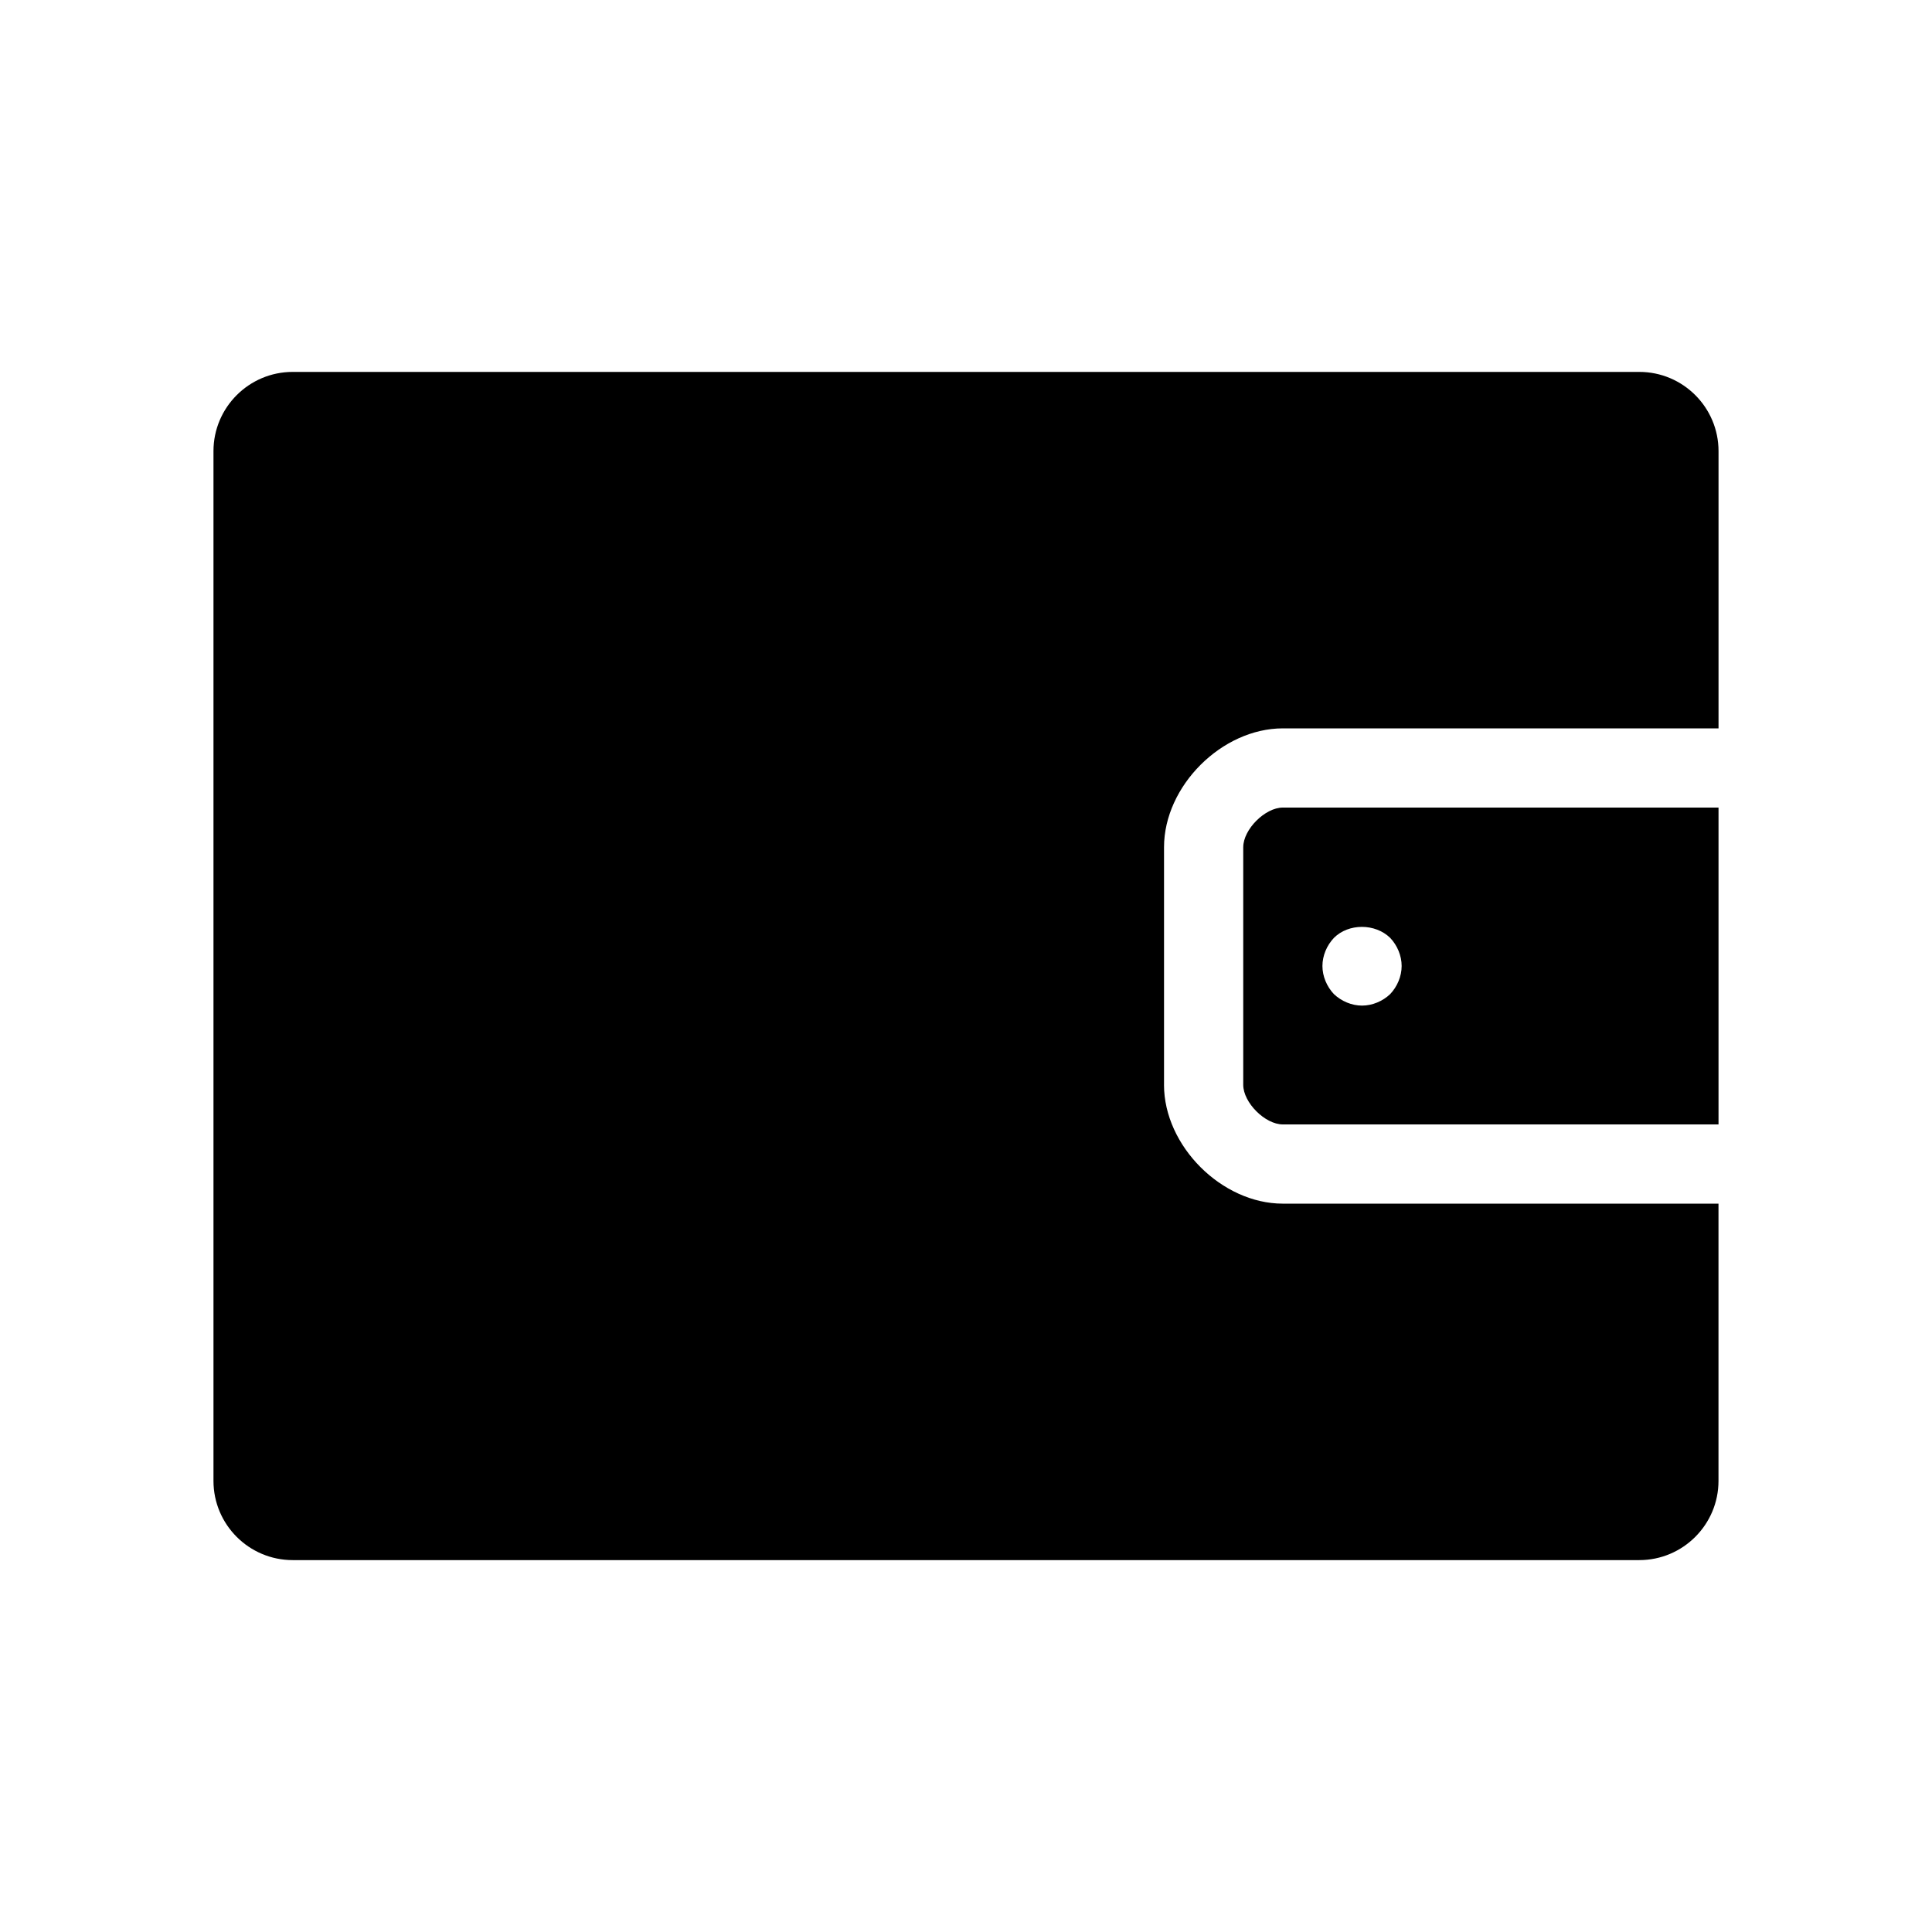
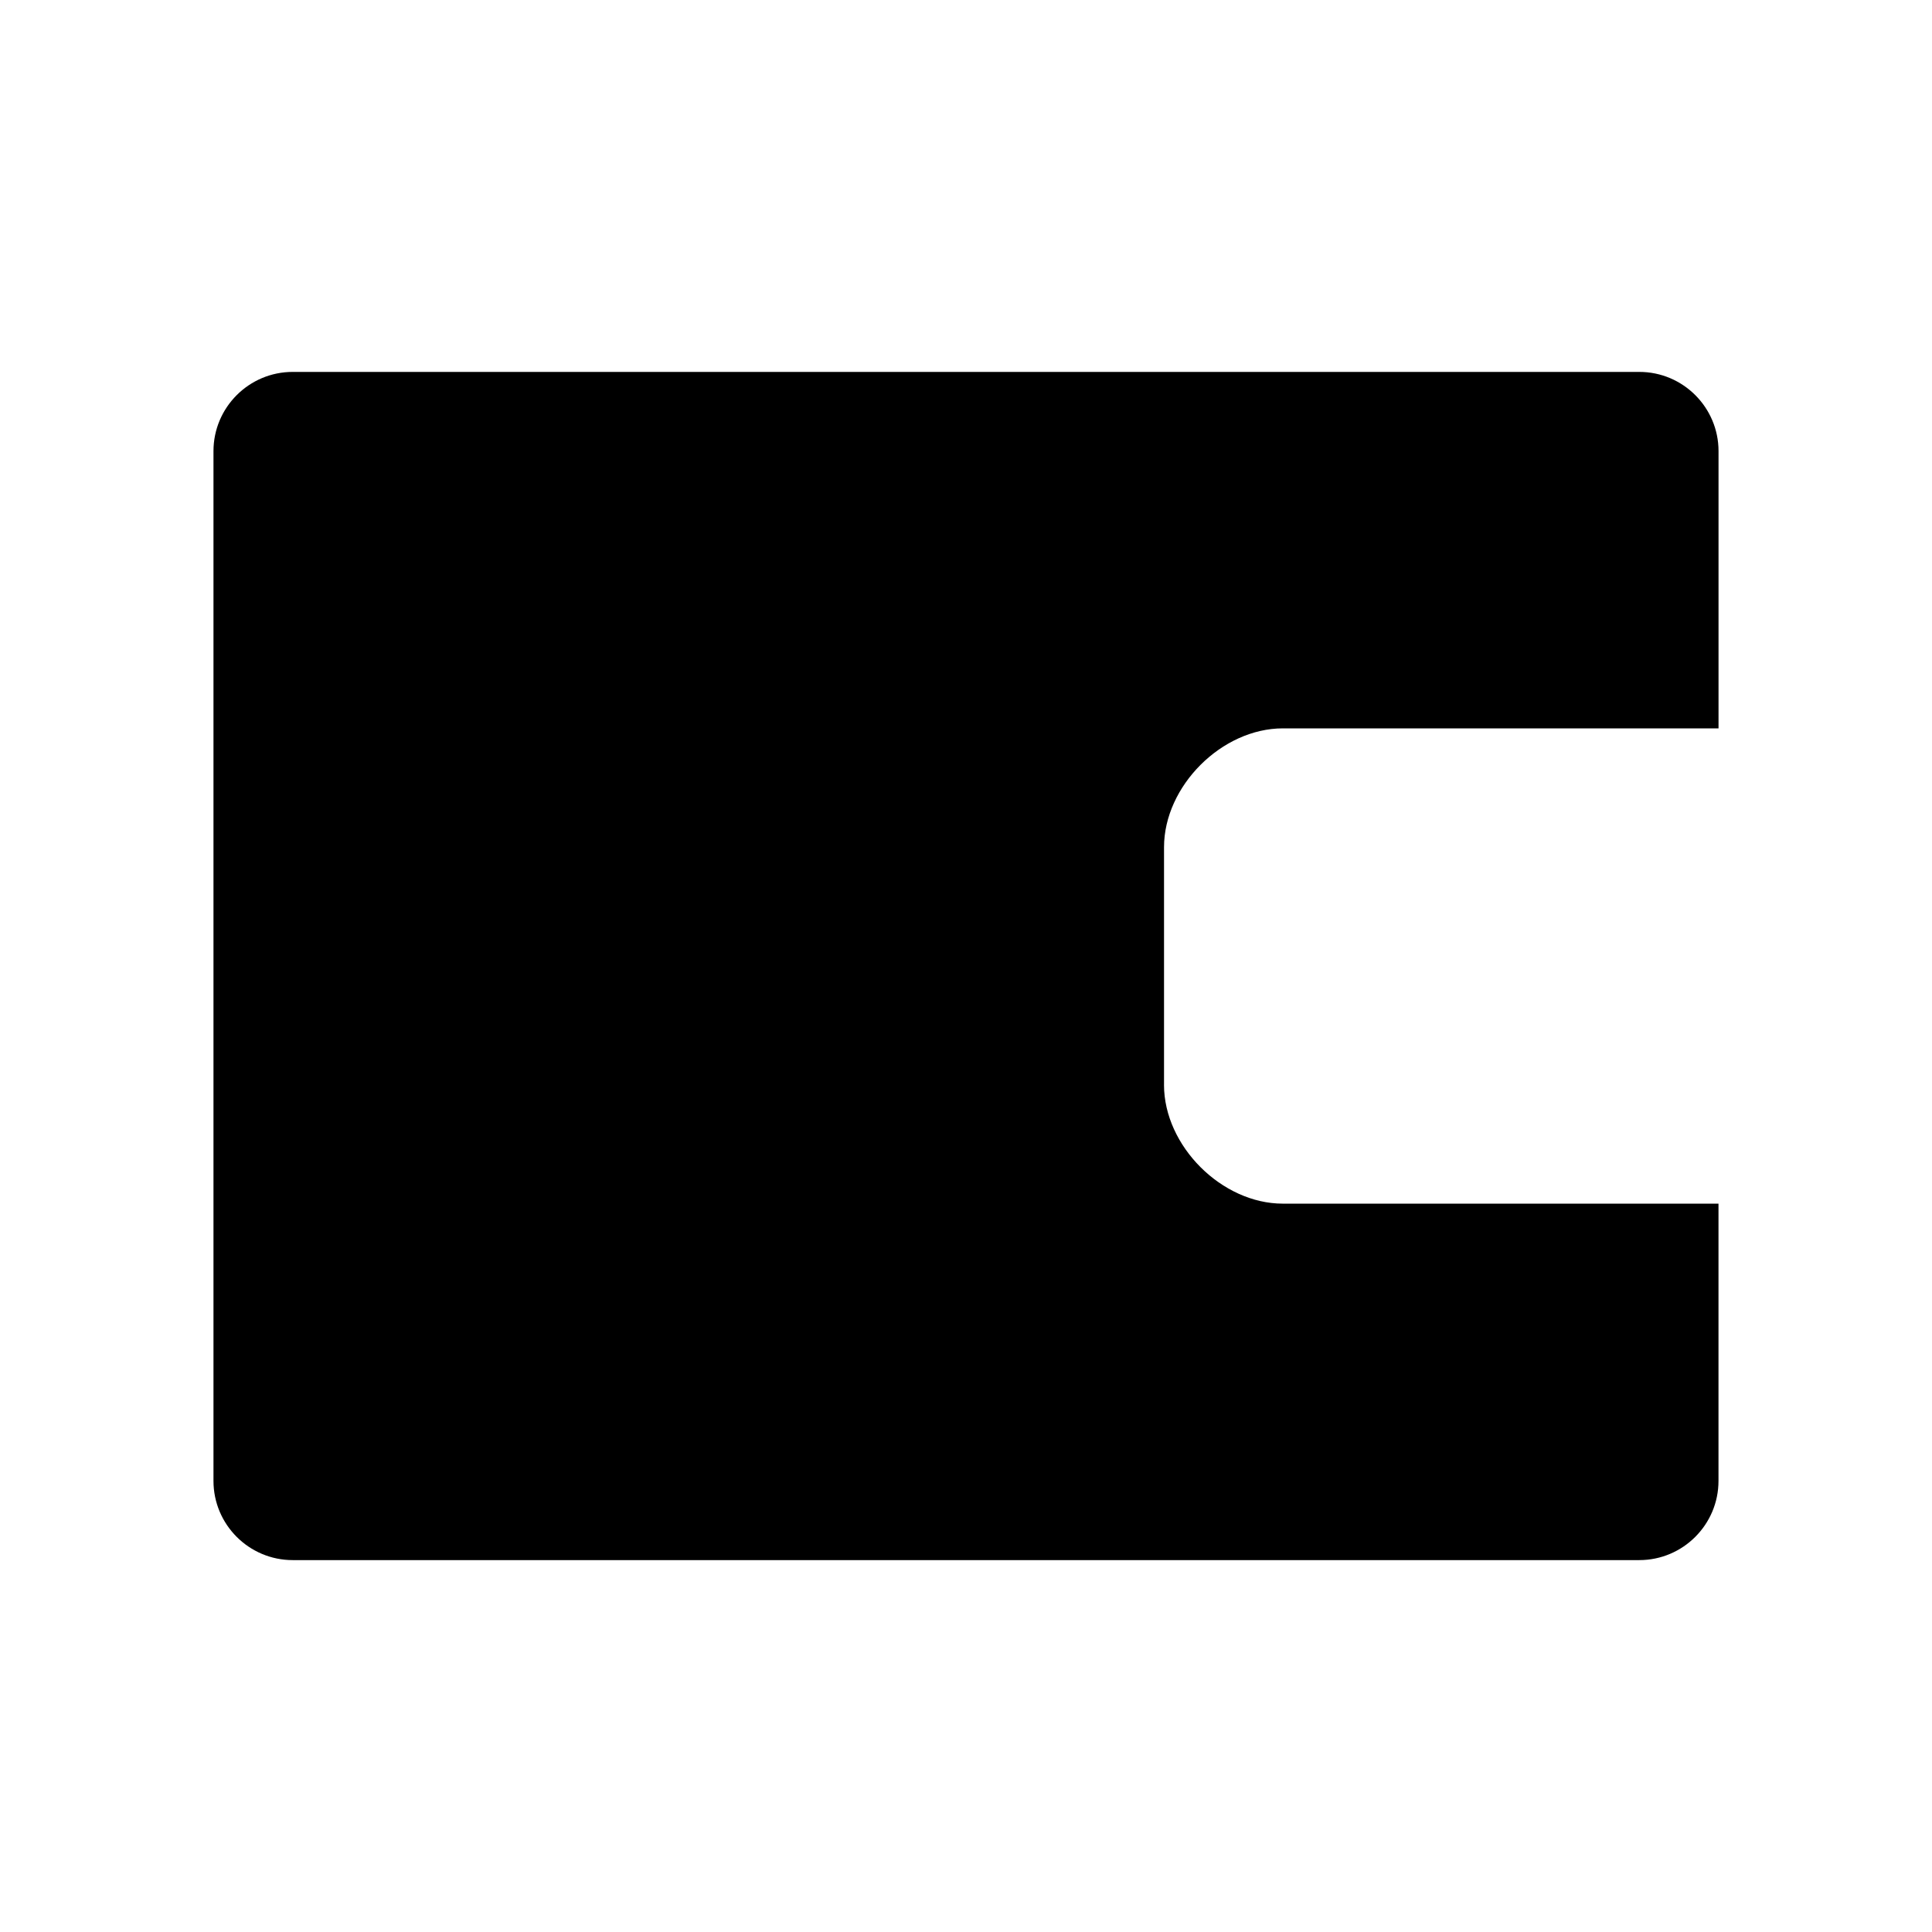
<svg xmlns="http://www.w3.org/2000/svg" fill="#000000" width="800px" height="800px" version="1.1" viewBox="144 144 512 512">
  <g>
-     <path d="m473.47 368.51v62.977c0 4.711 5.785 10.496 10.496 10.496h115.46v-83.969h-115.46c-4.711 0-10.492 5.781-10.492 10.496zm24.035 24.035c3.883-3.883 10.914-3.883 14.906 0 1.887 1.992 3.039 4.723 3.039 7.453s-1.156 5.457-3.043 7.453c-1.992 1.887-4.723 3.043-7.453 3.043s-5.457-1.156-7.453-3.043c-1.887-1.996-3.043-4.727-3.043-7.453 0-2.731 1.156-5.461 3.047-7.453z" />
    <path d="m452.48 431.49v-62.977c0-16.184 15.305-31.488 31.488-31.488h115.46v-73.473c0-11.578-9.414-20.992-20.992-20.992h-356.87c-11.578 0-20.992 9.414-20.992 20.992v272.9c0 11.578 9.414 20.992 20.992 20.992h356.86c11.578 0 20.992-9.414 20.992-20.992v-73.473h-115.46c-16.184 0-31.484-15.305-31.484-31.488z" />
  </g>
</svg>